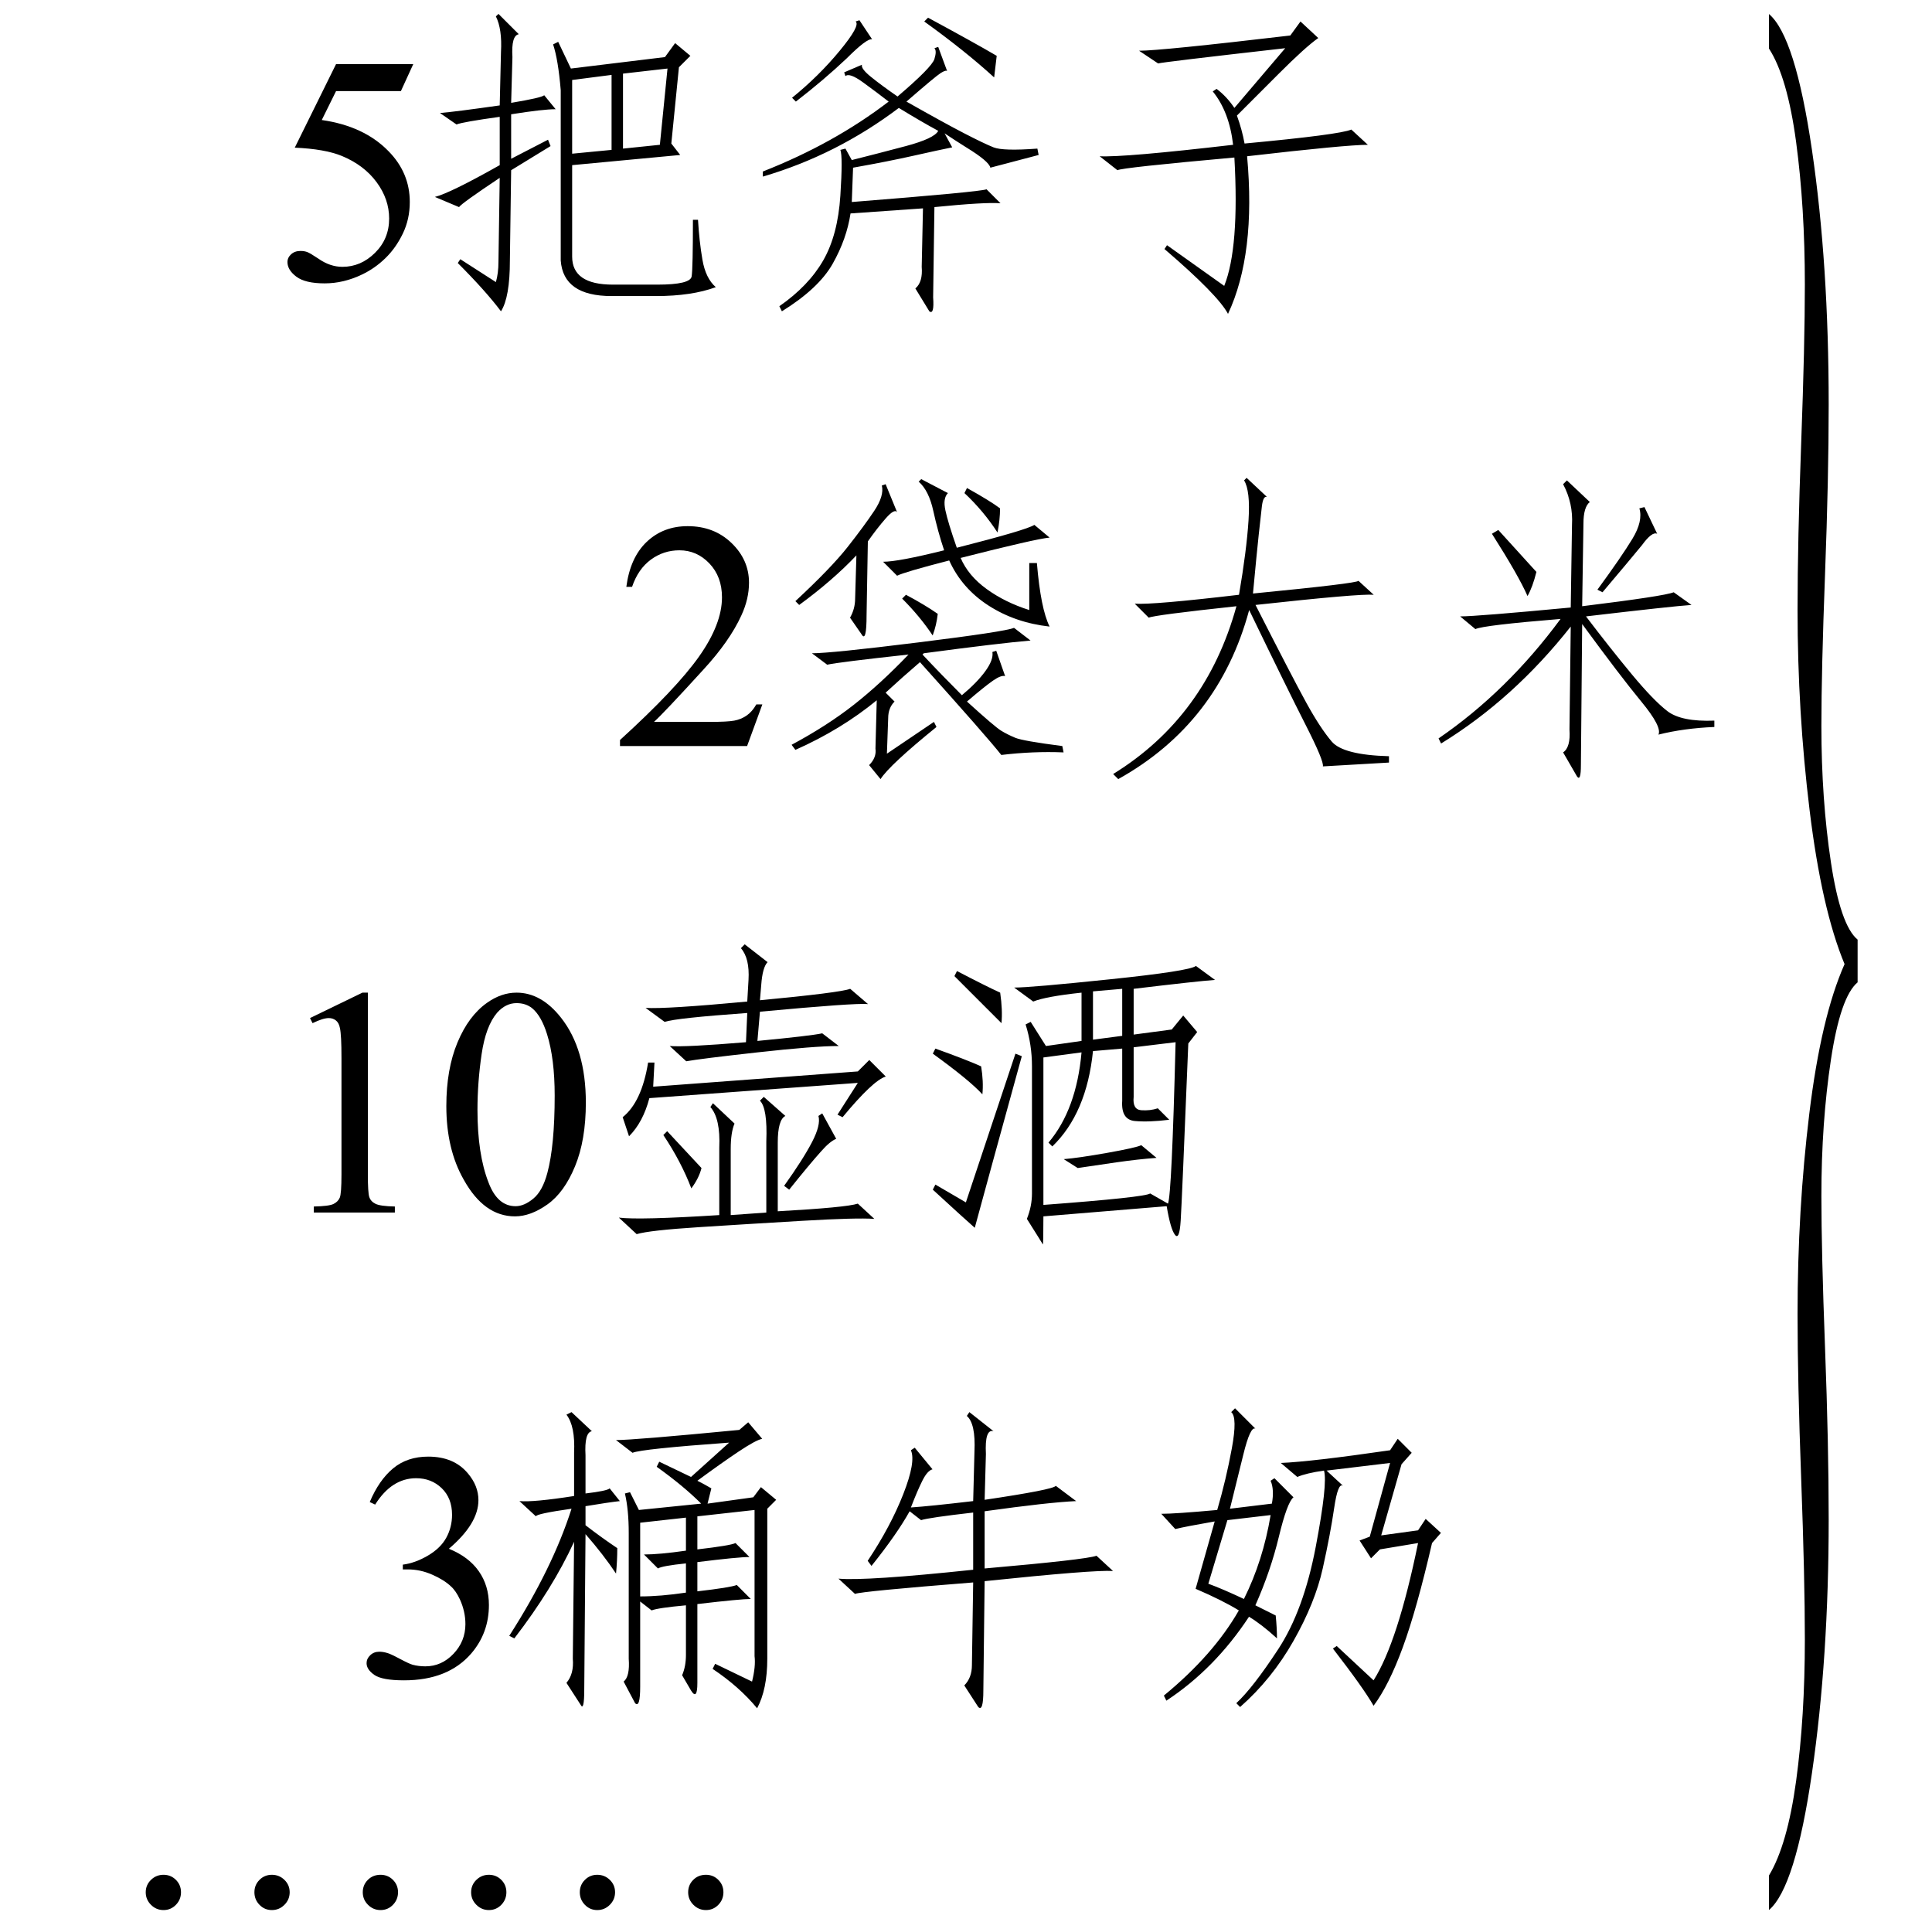
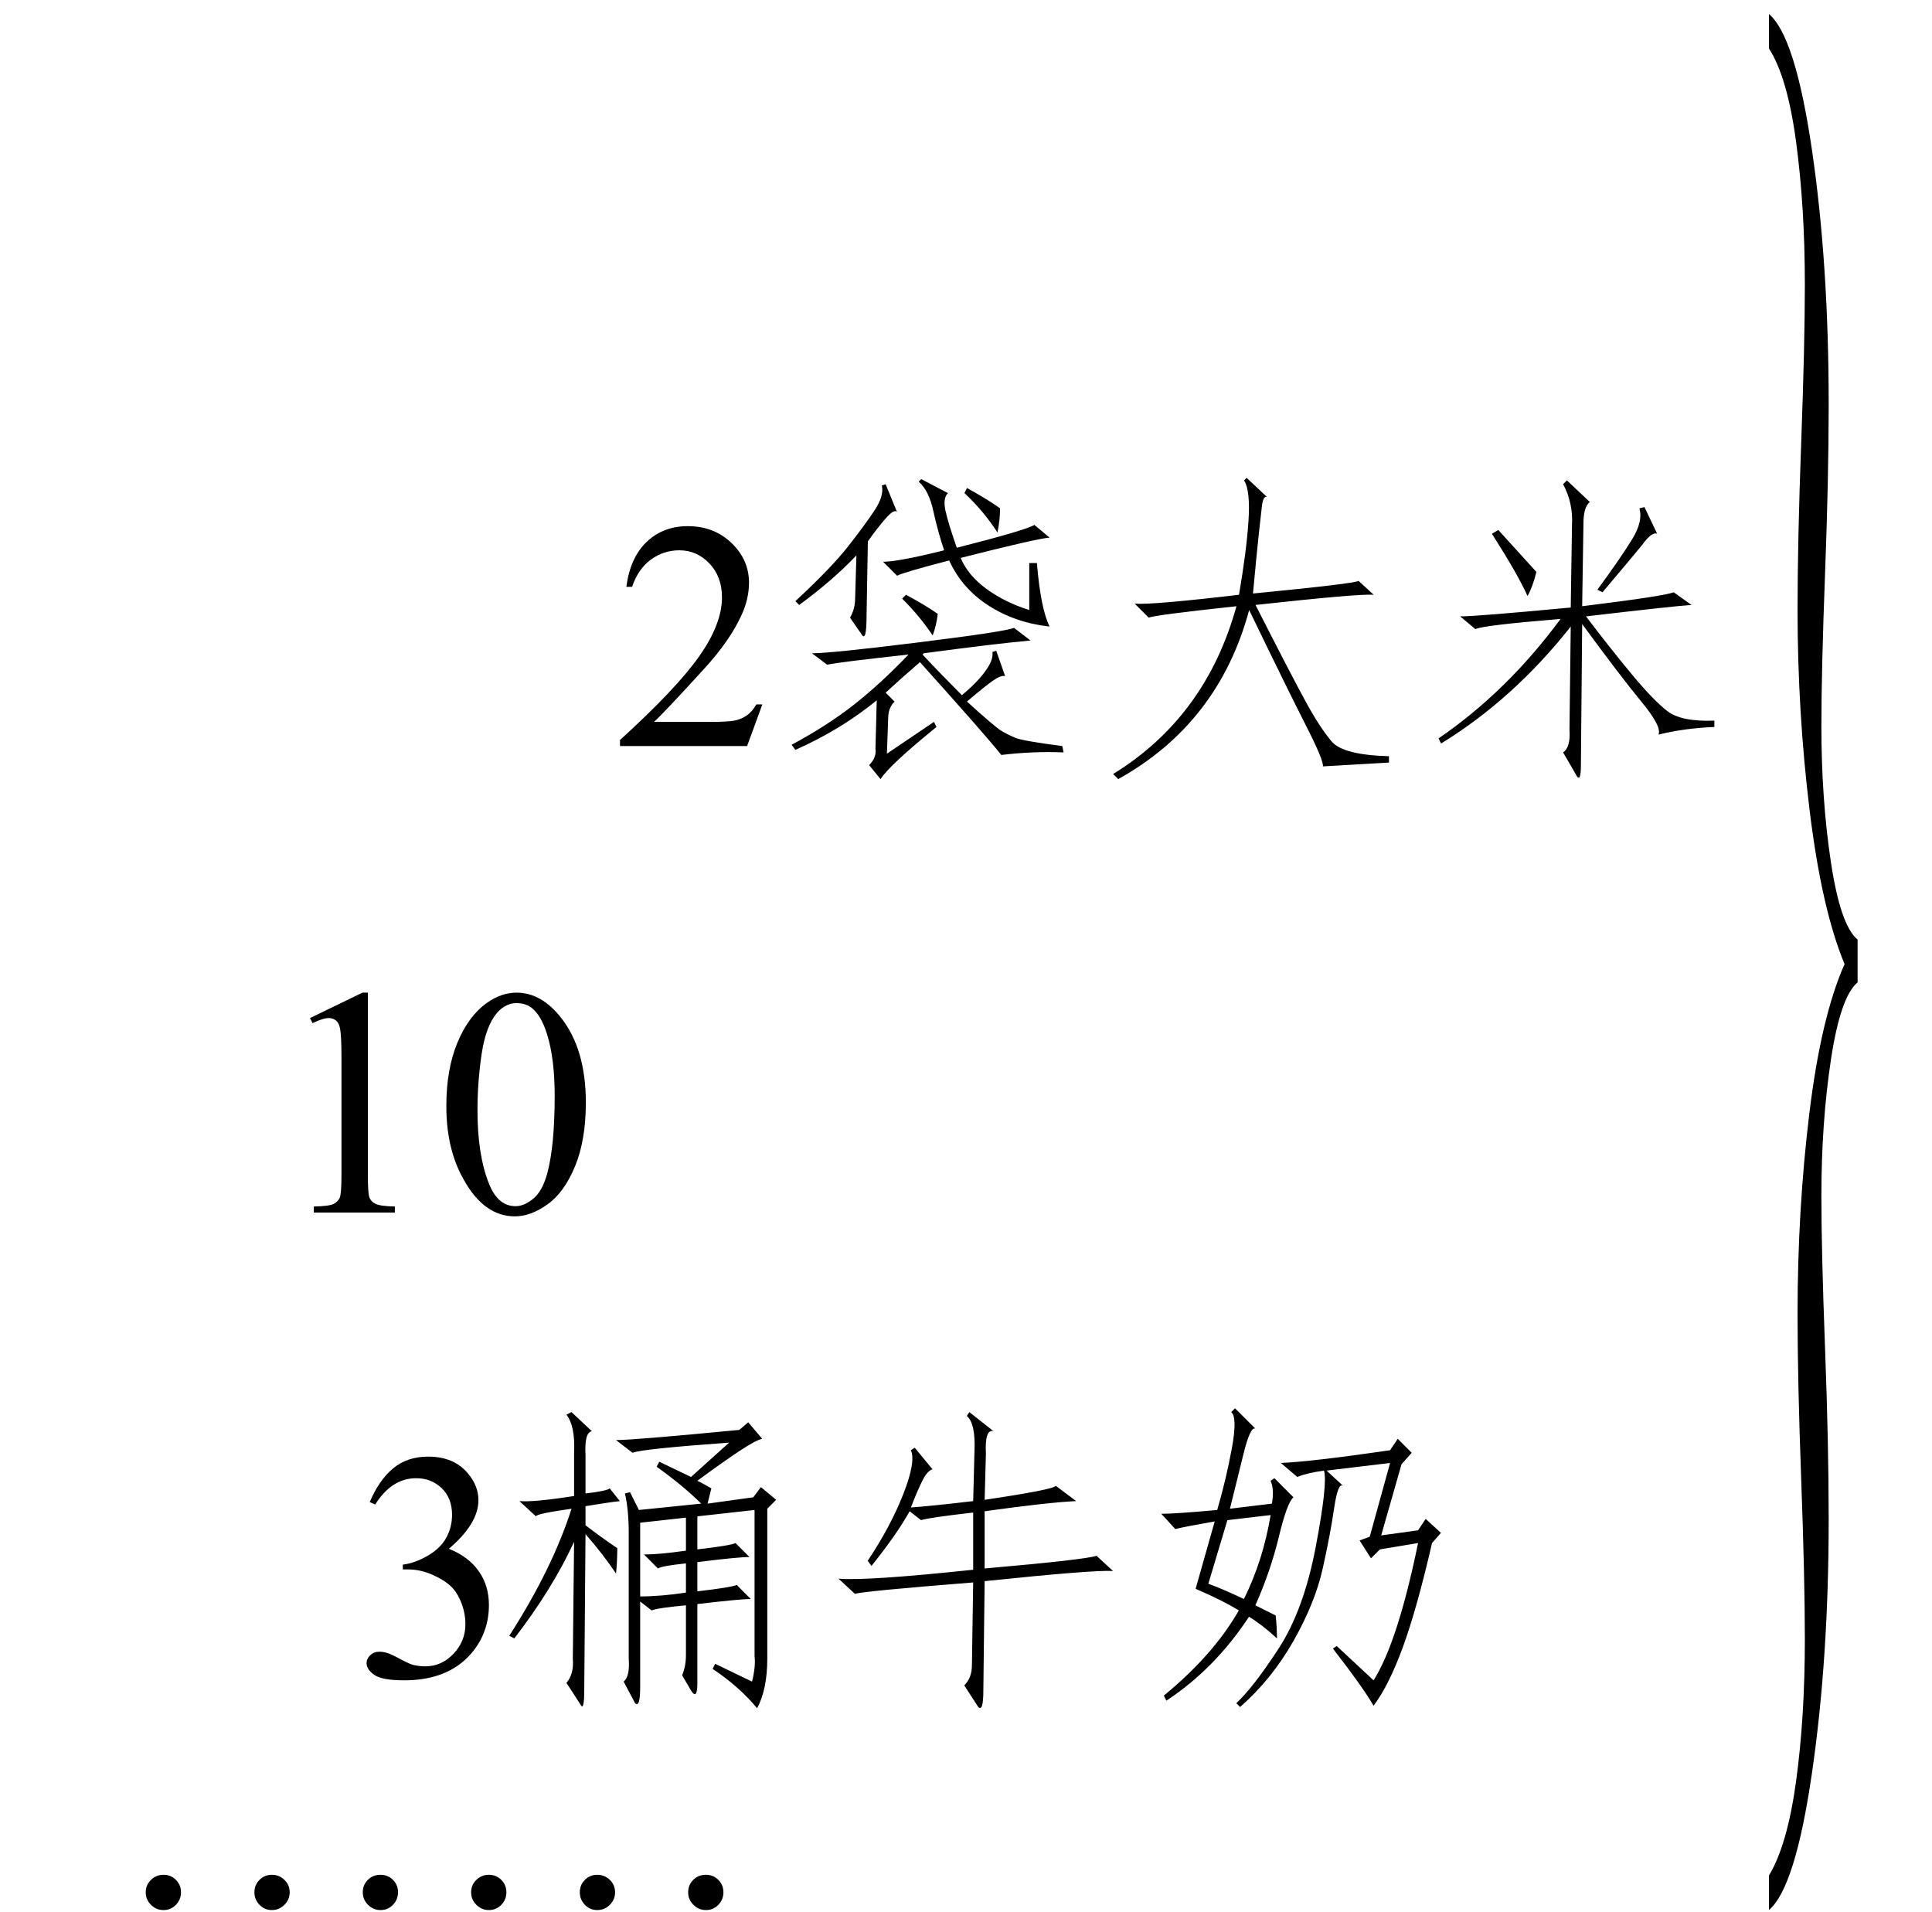
<svg xmlns="http://www.w3.org/2000/svg" stroke-dasharray="none" shape-rendering="auto" font-family="'Dialog'" width="95" text-rendering="auto" fill-opacity="1" contentScriptType="text/ecmascript" color-interpolation="auto" color-rendering="auto" preserveAspectRatio="xMidYMid meet" font-size="12" fill="black" stroke="black" image-rendering="auto" stroke-miterlimit="10" zoomAndPan="magnify" version="1.0" stroke-linecap="square" stroke-linejoin="miter" contentStyleType="text/css" font-style="normal" height="94" stroke-width="1" stroke-dashoffset="0" font-weight="normal" stroke-opacity="1">
  <defs id="genericDefs" />
  <g>
    <g text-rendering="optimizeLegibility" transform="translate(13.369,13.745)" color-rendering="optimizeQuality" color-interpolation="linearRGB" image-rendering="optimizeQuality">
-       <path d="M6.953 -10.594 L6.344 -9.266 L3.156 -9.266 L2.453 -7.844 Q4.531 -7.547 5.734 -6.312 Q6.781 -5.25 6.781 -3.812 Q6.781 -2.969 6.438 -2.258 Q6.094 -1.547 5.578 -1.047 Q5.062 -0.547 4.438 -0.25 Q3.531 0.188 2.594 0.188 Q1.641 0.188 1.203 -0.141 Q0.766 -0.469 0.766 -0.859 Q0.766 -1.078 0.945 -1.242 Q1.125 -1.406 1.406 -1.406 Q1.609 -1.406 1.758 -1.344 Q1.906 -1.281 2.281 -1.031 Q2.859 -0.625 3.469 -0.625 Q4.375 -0.625 5.07 -1.312 Q5.766 -2 5.766 -3 Q5.766 -3.953 5.148 -4.789 Q4.531 -5.625 3.438 -6.078 Q2.594 -6.422 1.125 -6.484 L3.156 -10.594 L6.953 -10.594 Z" stroke="none" />
-     </g>
+       </g>
    <g text-rendering="optimizeLegibility" transform="translate(20.322,13.745)" color-rendering="optimizeQuality" color-interpolation="linearRGB" image-rendering="optimizeQuality">
-       <path d="M12.875 -11.625 L13.625 -11 L13.062 -10.438 L12.688 -6.688 L13.125 -6.125 L7.812 -5.625 L7.812 -1.125 Q7.812 0.25 9.812 0.25 L12 0.25 Q13.625 0.25 13.688 -0.156 Q13.75 -0.562 13.75 -2.938 L14 -2.938 Q14.062 -1.875 14.219 -0.969 Q14.375 -0.062 14.875 0.375 Q13.688 0.812 11.938 0.812 L9.75 0.812 Q7.375 0.812 7.25 -0.938 L7.25 -9.312 Q7.125 -10.812 6.875 -11.562 L7.125 -11.688 L7.75 -10.375 L12.375 -10.938 L12.875 -11.625 ZM4.812 -5.938 L6.625 -6.875 L6.75 -6.562 L4.812 -5.375 L4.75 -0.938 Q4.75 0.875 4.312 1.562 Q3.562 0.562 2.188 -0.812 L2.312 -1 L4.062 0.125 Q4.188 -0.312 4.188 -0.875 L4.25 -5 Q2.375 -3.75 2.25 -3.562 L1.062 -4.062 Q1.812 -4.25 4.25 -5.625 L4.25 -8 Q2.438 -7.75 2.125 -7.625 L1.312 -8.188 Q2.062 -8.25 4.25 -8.562 L4.312 -11.188 Q4.375 -12.312 4.062 -12.938 L4.188 -13.062 L5.188 -12.062 Q4.812 -12 4.875 -10.938 L4.812 -8.688 Q6.312 -8.938 6.438 -9.062 L7 -8.375 Q6.375 -8.375 4.812 -8.125 L4.812 -5.938 ZM12.5 -10.375 L10.312 -10.125 L10.312 -6.438 L12.125 -6.625 L12.5 -10.375 ZM9.75 -10.062 L7.812 -9.812 L7.812 -6.188 L9.75 -6.375 L9.75 -10.062 ZM25.062 -3.5 L21.5 -3.25 Q21.312 -2 20.625 -0.781 Q19.938 0.438 18.125 1.562 L18 1.312 Q19.438 0.312 20.156 -0.938 Q20.875 -2.188 21 -4.125 Q21.125 -6.062 21 -6.375 L21.25 -6.438 L21.562 -5.875 Q22.812 -6.188 24.219 -6.562 Q25.625 -6.938 25.812 -7.312 Q25 -7.75 23.875 -8.438 Q20.812 -6.125 17.188 -5.062 L17.188 -5.312 Q20.688 -6.688 23.375 -8.75 Q22.812 -9.188 22.125 -9.688 Q21.438 -10.188 21.25 -10 L21.188 -10.188 L22.062 -10.562 Q22 -10.375 22.5 -9.969 Q23 -9.562 23.812 -9 Q25.5 -10.438 25.625 -10.844 Q25.75 -11.25 25.625 -11.375 L25.812 -11.438 L26.25 -10.25 Q26.188 -10.312 25.938 -10.156 Q25.688 -10 24.25 -8.75 Q26.125 -7.688 27.094 -7.188 Q28.062 -6.688 28.531 -6.5 Q29 -6.312 30.688 -6.438 L30.75 -6.125 L28.375 -5.5 Q28.312 -5.812 27.188 -6.5 Q26.688 -6.812 26.125 -7.188 L26.5 -6.5 Q25.875 -6.375 24.625 -6.094 Q23.375 -5.812 21.625 -5.5 L21.562 -3.812 Q27.875 -4.312 28.188 -4.438 L28.875 -3.75 Q28.125 -3.812 25.625 -3.562 L25.562 0.875 Q25.625 1.75 25.375 1.562 L24.688 0.438 Q25.062 0.125 25 -0.625 L25.062 -3.5 ZM25.125 -12.688 L25.312 -12.875 Q27.625 -11.625 28.688 -11 Q28.625 -10.438 28.562 -9.938 Q27.125 -11.25 25.125 -12.688 ZM18.625 -8.938 Q19.938 -10 20.969 -11.25 Q22 -12.5 21.75 -12.688 L21.938 -12.75 L22.562 -11.812 Q22.312 -11.875 21.312 -10.875 Q20.188 -9.812 18.812 -8.75 L18.625 -8.938 ZM36.625 -10.625 L35.688 -11.25 Q36.75 -11.25 43.125 -12 L43.625 -12.688 L44.5 -11.875 Q43.875 -11.438 42.562 -10.125 L40.5 -8.062 Q40.75 -7.375 40.875 -6.688 Q45.562 -7.125 46.125 -7.375 L46.938 -6.625 Q45.875 -6.625 41 -6.062 Q41.438 -1.25 40.062 1.688 Q39.562 0.75 36.938 -1.5 L37.062 -1.688 L39.875 0.312 Q40.625 -1.562 40.375 -6 Q34.812 -5.5 34.625 -5.375 L33.75 -6.062 Q34.938 -6 40.312 -6.625 Q40.125 -8.25 39.312 -9.25 L39.5 -9.375 Q40 -9 40.375 -8.438 L42.875 -11.375 Q36.812 -10.688 36.625 -10.625 Z" stroke="none" />
-     </g>
+       </g>
    <g text-rendering="optimizeLegibility" transform="translate(30.142,36.683)" color-rendering="optimizeQuality" color-interpolation="linearRGB" image-rendering="optimizeQuality">
      <path d="M7.344 -2.047 L6.594 0 L0.344 0 L0.344 -0.297 Q3.109 -2.812 4.234 -4.406 Q5.359 -6 5.359 -7.312 Q5.359 -8.328 4.742 -8.977 Q4.125 -9.625 3.266 -9.625 Q2.484 -9.625 1.859 -9.164 Q1.234 -8.703 0.938 -7.828 L0.656 -7.828 Q0.844 -9.266 1.656 -10.039 Q2.469 -10.812 3.672 -10.812 Q4.969 -10.812 5.828 -9.984 Q6.688 -9.156 6.688 -8.031 Q6.688 -7.234 6.312 -6.422 Q5.734 -5.156 4.438 -3.75 Q2.5 -1.625 2.016 -1.188 L4.781 -1.188 Q5.625 -1.188 5.961 -1.25 Q6.297 -1.312 6.57 -1.5 Q6.844 -1.688 7.047 -2.047 L7.344 -2.047 Z" stroke="none" />
    </g>
    <g text-rendering="optimizeLegibility" transform="translate(37.486,36.683)" color-rendering="optimizeQuality" color-interpolation="linearRGB" image-rendering="optimizeQuality">
      <path d="M6.125 0.375 L8.438 -1.188 L8.562 -0.938 Q6.25 0.938 5.812 1.625 L5.25 0.938 Q5.625 0.562 5.562 0.125 L5.625 -2.25 Q3.875 -0.812 1.625 0.188 L1.438 -0.062 Q3.188 -1 4.5 -2.031 Q5.812 -3.062 7.188 -4.5 Q3.75 -4.125 3.188 -4 L2.438 -4.562 Q3.375 -4.562 7.656 -5.094 Q11.938 -5.625 12.375 -5.812 L13.188 -5.188 Q11.688 -5.062 7.938 -4.562 L7.875 -4.5 Q8.812 -3.5 9.812 -2.5 Q10.562 -3.125 10.969 -3.688 Q11.375 -4.25 11.312 -4.625 L11.5 -4.688 L11.938 -3.438 Q11.75 -3.5 11.344 -3.219 Q10.938 -2.938 10.062 -2.188 Q11.438 -0.938 11.75 -0.75 Q12.062 -0.562 12.438 -0.406 Q12.812 -0.25 14.75 0 L14.812 0.312 Q13.312 0.25 11.75 0.438 Q11.062 -0.438 7.75 -4.125 Q6.875 -3.375 6.062 -2.625 L6.5 -2.188 Q6.188 -1.875 6.188 -1.375 L6.125 0.375 ZM13.125 -9 L13.5 -9 Q13.688 -6.75 14.125 -5.875 Q12.438 -6.062 11.125 -6.906 Q9.812 -7.75 9.188 -9.125 Q7 -8.562 6.625 -8.375 L5.938 -9.062 Q6.688 -9.062 8.938 -9.625 Q8.625 -10.562 8.406 -11.562 Q8.188 -12.562 7.688 -13 L7.812 -13.125 L9.125 -12.438 Q8.875 -12.188 9 -11.594 Q9.125 -11 9.562 -9.75 Q13 -10.625 13.375 -10.875 L14.125 -10.25 Q13.438 -10.188 9.75 -9.25 Q10.125 -8.375 11.031 -7.719 Q11.938 -7.062 13.125 -6.688 L13.125 -9 ZM1.625 -7.125 Q3.375 -8.75 4.188 -9.781 Q5 -10.812 5.5 -11.562 Q6 -12.312 5.875 -12.812 L6.062 -12.875 L6.625 -11.5 Q6.5 -11.688 6.062 -11.188 Q5.625 -10.688 5.188 -10.062 L5.125 -6.438 Q5.125 -5.062 4.875 -5.5 L4.312 -6.312 Q4.562 -6.75 4.562 -7.25 L4.625 -9.375 Q3.438 -8.125 1.812 -6.938 L1.625 -7.125 ZM9.938 -12.438 L10.062 -12.688 Q11.188 -12.062 11.688 -11.688 Q11.688 -11.125 11.562 -10.5 Q10.875 -11.562 9.938 -12.438 ZM6.875 -7.25 L7.062 -7.438 Q8 -6.938 8.625 -6.5 Q8.562 -5.938 8.375 -5.438 Q7.75 -6.375 6.875 -7.25 ZM26.719 -1.031 Q25.812 -2.812 23.938 -6.688 Q22.438 -1.125 17.5 1.625 L17.25 1.375 Q21.812 -1.438 23.312 -6.875 Q19.25 -6.438 19 -6.312 L18.312 -7 Q19.188 -6.938 23.438 -7.438 Q23.812 -9.625 23.906 -11.094 Q24 -12.562 23.688 -13.062 L23.812 -13.188 L24.812 -12.25 Q24.625 -12.312 24.562 -11.781 Q24.5 -11.25 24.406 -10.375 Q24.312 -9.5 24.125 -7.5 Q29.25 -8 29.312 -8.125 L30.062 -7.438 Q29.375 -7.5 24.25 -6.938 Q26.062 -3.375 26.75 -2.125 Q27.438 -0.875 28 -0.219 Q28.562 0.438 30.812 0.5 L30.812 0.812 L27.562 1 Q27.625 0.75 26.719 -1.031 ZM43.219 -2.188 Q42.188 -3.438 40.312 -6 L40.25 0.938 Q40.25 1.75 40.062 1.5 L39.375 0.312 Q39.75 0.062 39.688 -0.812 L39.75 -5.875 Q36.938 -2.312 33.375 -0.125 L33.25 -0.375 Q36.625 -2.688 39.25 -6.25 Q35.438 -5.938 35.062 -5.75 L34.312 -6.375 Q35.125 -6.375 39.75 -6.812 L39.812 -10.875 Q39.875 -11.938 39.375 -12.875 L39.562 -13.062 L40.688 -12 Q40.375 -11.75 40.375 -10.938 L40.312 -6.875 Q44.375 -7.375 44.812 -7.562 L45.688 -6.938 Q44.75 -6.875 40.5 -6.375 Q41.688 -4.812 42.75 -3.531 Q43.812 -2.25 44.5 -1.719 Q45.188 -1.188 46.812 -1.25 L46.812 -0.938 Q45.312 -0.875 44.062 -0.562 Q44.25 -0.938 43.219 -2.188 ZM41.062 -7.688 Q42.25 -9.312 42.781 -10.188 Q43.312 -11.062 43.125 -11.688 L43.375 -11.75 L44 -10.438 Q43.75 -10.562 43.25 -9.875 Q42.688 -9.188 41.312 -7.562 L41.062 -7.688 ZM36.188 -10.625 Q37.5 -9.188 38.062 -8.562 Q37.875 -7.812 37.625 -7.375 Q37.188 -8.375 35.875 -10.438 L36.188 -10.625 Z" stroke="none" />
    </g>
    <g text-rendering="optimizeLegibility" transform="translate(13.369,59.62)" color-rendering="optimizeQuality" color-interpolation="linearRGB" image-rendering="optimizeQuality">
      <path d="M1.875 -9.562 L4.453 -10.812 L4.719 -10.812 L4.719 -1.875 Q4.719 -0.984 4.789 -0.766 Q4.859 -0.547 5.094 -0.43 Q5.328 -0.312 6.047 -0.297 L6.047 0 L2.062 0 L2.062 -0.297 Q2.812 -0.312 3.031 -0.422 Q3.25 -0.531 3.336 -0.727 Q3.422 -0.922 3.422 -1.875 L3.422 -7.594 Q3.422 -8.75 3.344 -9.078 Q3.297 -9.328 3.148 -9.445 Q3 -9.562 2.797 -9.562 Q2.516 -9.562 2 -9.312 L1.875 -9.562 ZM8.578 -5.234 Q8.578 -7.047 9.125 -8.359 Q9.672 -9.672 10.578 -10.312 Q11.281 -10.812 12.031 -10.812 Q13.25 -10.812 14.219 -9.578 Q15.438 -8.031 15.438 -5.406 Q15.438 -3.562 14.906 -2.273 Q14.375 -0.984 13.547 -0.398 Q12.719 0.188 11.953 0.188 Q10.438 0.188 9.438 -1.609 Q8.578 -3.109 8.578 -5.234 ZM10.109 -5.047 Q10.109 -2.859 10.656 -1.469 Q11.094 -0.312 11.984 -0.312 Q12.406 -0.312 12.859 -0.688 Q13.312 -1.062 13.547 -1.953 Q13.906 -3.297 13.906 -5.75 Q13.906 -7.562 13.531 -8.766 Q13.25 -9.672 12.797 -10.047 Q12.484 -10.297 12.031 -10.297 Q11.5 -10.297 11.078 -9.828 Q10.516 -9.172 10.312 -7.781 Q10.109 -6.391 10.109 -5.047 Z" stroke="none" />
    </g>
    <g text-rendering="optimizeLegibility" transform="translate(28.806,59.62)" color-rendering="optimizeQuality" color-interpolation="linearRGB" image-rendering="optimizeQuality">
-       <path d="M7.125 0.125 L8.875 0 L8.875 -3.5 Q8.938 -5.125 8.562 -5.5 L8.75 -5.688 L9.812 -4.75 Q9.438 -4.562 9.438 -3.438 L9.438 -0.062 Q12.812 -0.25 13.375 -0.438 L14.188 0.312 Q13.312 0.25 10.656 0.406 Q8 0.562 5.562 0.719 Q3.125 0.875 2.5 1.062 L1.625 0.25 Q2.625 0.375 6.562 0.125 L6.562 -3.188 Q6.625 -4.625 6.125 -5.188 L6.25 -5.375 L7.312 -4.375 Q7.125 -3.938 7.125 -3.125 L7.125 0.125 ZM8 -11.438 Q8.062 -12.5 7.625 -13 L7.812 -13.188 L8.938 -12.312 Q8.688 -12.062 8.625 -11.188 L8.562 -10.438 Q12.5 -10.812 13 -11 L13.875 -10.25 Q13.25 -10.312 8.562 -9.875 L8.438 -8.438 Q11.062 -8.688 11.625 -8.812 L12.438 -8.188 Q11.25 -8.188 8.438 -7.875 Q5.625 -7.562 4.938 -7.438 L4.125 -8.188 Q4.875 -8.125 7.875 -8.375 L7.938 -9.812 Q4.438 -9.562 3.875 -9.375 L2.938 -10.062 Q3.938 -10 7.938 -10.375 L8 -11.438 ZM3.125 -5.625 Q2.812 -4.438 2.125 -3.75 L1.812 -4.688 Q2.75 -5.438 3.062 -7.375 L3.375 -7.375 L3.312 -6.188 L13.375 -6.938 L13.938 -7.5 L14.75 -6.688 Q14.125 -6.5 12.625 -4.688 L12.375 -4.812 L13.375 -6.375 L3.125 -5.625 ZM9.75 -1.312 Q10.688 -2.625 11.125 -3.469 Q11.562 -4.312 11.438 -4.75 L11.625 -4.875 L12.312 -3.625 Q12 -3.5 11.562 -3 Q11 -2.375 10 -1.125 L9.75 -1.312 ZM5.188 -1.188 Q4.688 -2.5 3.812 -3.812 L4 -4 Q4.812 -3.125 5.688 -2.188 Q5.562 -1.688 5.188 -1.188 ZM22 -10.375 L21.062 -11.062 Q21.875 -11.062 25.781 -11.469 Q29.688 -11.875 30 -12.125 L30.938 -11.438 Q30.062 -11.375 26.938 -11 L26.938 -8.75 L28.812 -9 L29.375 -9.688 L30.062 -8.875 L29.625 -8.312 Q29.312 -0.562 29.25 0.406 Q29.188 1.375 28.969 1.094 Q28.75 0.812 28.562 -0.312 L22.5 0.188 Q22.5 1.625 22.469 1.562 Q22.438 1.5 21.688 0.312 Q21.938 -0.312 21.938 -0.938 L21.938 -7.188 Q21.938 -8.25 21.625 -9.25 L21.875 -9.375 L22.625 -8.188 L24.375 -8.438 L24.375 -10.812 Q22.625 -10.625 22 -10.375 ZM27.75 -0.938 L28.625 -0.438 Q28.812 -0.875 29 -8.375 L26.938 -8.125 L26.938 -5.688 Q26.875 -5.062 27.312 -5.031 Q27.75 -5 28.125 -5.125 L28.688 -4.562 Q27.688 -4.438 27 -4.5 Q26.312 -4.562 26.375 -5.5 L26.375 -8.062 L24.938 -7.938 Q24.625 -4.875 22.938 -3.25 L22.75 -3.438 Q24.125 -5.062 24.375 -7.875 L22.5 -7.625 L22.5 -0.375 Q27.5 -0.75 27.75 -0.938 ZM21.125 -7.812 L21.438 -7.688 Q19.75 -1.562 19.125 0.75 Q18.625 0.312 17.062 -1.125 L17.188 -1.375 L18.688 -0.5 L21.125 -7.812 ZM26.375 -8.688 L26.375 -11 L24.938 -10.875 L24.938 -8.5 L26.375 -8.688 ZM28.062 -2.688 Q27.188 -2.625 26.094 -2.469 Q25 -2.312 24.188 -2.188 L23.5 -2.625 Q24.25 -2.688 25.656 -2.938 Q27.062 -3.188 27.312 -3.312 L28.062 -2.688 ZM18.25 -11.875 Q19.688 -11.125 20.375 -10.812 Q20.5 -9.938 20.438 -9.312 L18.125 -11.625 L18.25 -11.875 ZM17.188 -8.062 Q18.75 -7.5 19.438 -7.188 Q19.562 -6.438 19.5 -5.812 Q18.875 -6.5 17.062 -7.812 L17.188 -8.062 Z" stroke="none" />
-     </g>
+       </g>
    <g text-rendering="optimizeLegibility" transform="translate(17.369,82.433)" color-rendering="optimizeQuality" color-interpolation="linearRGB" image-rendering="optimizeQuality">
      <path d="M0.812 -8.578 Q1.266 -9.656 1.961 -10.234 Q2.656 -10.812 3.688 -10.812 Q4.953 -10.812 5.641 -9.984 Q6.156 -9.375 6.156 -8.672 Q6.156 -7.516 4.703 -6.281 Q5.672 -5.891 6.172 -5.18 Q6.672 -4.469 6.672 -3.516 Q6.672 -2.141 5.797 -1.125 Q4.656 0.188 2.5 0.188 Q1.422 0.188 1.039 -0.078 Q0.656 -0.344 0.656 -0.656 Q0.656 -0.875 0.836 -1.047 Q1.016 -1.219 1.281 -1.219 Q1.469 -1.219 1.672 -1.156 Q1.812 -1.125 2.281 -0.875 Q2.75 -0.625 2.922 -0.578 Q3.219 -0.5 3.547 -0.5 Q4.344 -0.5 4.93 -1.117 Q5.516 -1.734 5.516 -2.578 Q5.516 -3.188 5.25 -3.781 Q5.047 -4.219 4.797 -4.438 Q4.469 -4.75 3.883 -5.008 Q3.297 -5.266 2.688 -5.266 L2.438 -5.266 L2.438 -5.5 Q3.047 -5.578 3.672 -5.945 Q4.297 -6.312 4.578 -6.828 Q4.859 -7.344 4.859 -7.953 Q4.859 -8.766 4.352 -9.258 Q3.844 -9.75 3.094 -9.75 Q1.891 -9.75 1.078 -8.453 L0.812 -8.578 Z" stroke="none" />
    </g>
    <g text-rendering="optimizeLegibility" transform="translate(24.041,82.433)" color-rendering="optimizeQuality" color-interpolation="linearRGB" image-rendering="optimizeQuality">
      <path d="M11 -0.375 L11.125 -0.625 L12.938 0.25 Q13.125 -0.5 13.062 -1 L13.062 -8.188 L10.25 -7.875 L10.25 -6.25 Q11.875 -6.438 12.125 -6.562 L12.812 -5.875 Q12.25 -5.875 10.25 -5.625 L10.25 -4.188 Q11.875 -4.375 12.188 -4.5 L12.875 -3.812 Q12.375 -3.812 10.25 -3.562 L10.25 0.312 Q10.25 1.188 9.938 0.688 L9.5 -0.062 Q9.688 -0.5 9.688 -1.062 L9.688 -3.5 Q8.312 -3.375 8 -3.25 L7.438 -3.688 L7.438 0.5 Q7.438 1.562 7.188 1.312 L6.625 0.25 Q6.938 0 6.875 -0.875 L6.875 -7.062 Q6.875 -8.188 6.688 -9 L6.938 -9.062 L7.375 -8.188 L10.438 -8.5 Q9.562 -9.375 8.25 -10.312 L8.375 -10.562 L9.938 -9.812 L11.812 -11.5 Q7.5 -11.188 7.062 -11 L6.25 -11.625 Q7.125 -11.625 12.312 -12.125 L12.75 -12.5 L13.438 -11.688 Q13.125 -11.625 12.281 -11.062 Q11.438 -10.5 10.25 -9.625 Q10.625 -9.438 10.938 -9.25 L10.75 -8.5 L13 -8.812 L13.375 -9.312 L14.125 -8.688 L13.688 -8.25 L13.688 -0.875 Q13.688 0.625 13.188 1.562 Q12.312 0.5 11 -0.375 ZM4.688 0.625 Q4.688 1.75 4.5 1.375 L3.812 0.312 Q4.188 -0.125 4.125 -0.875 L4.188 -6.625 Q3.125 -4.312 1.25 -1.875 L1 -2 Q3.125 -5.312 4.062 -8.25 Q2.312 -8 2.312 -7.875 L1.5 -8.625 Q2.188 -8.562 4.188 -8.875 L4.188 -11 Q4.25 -12.312 3.812 -12.875 L4.062 -13 L5.062 -12.062 Q4.688 -12 4.75 -10.875 L4.75 -9 Q5.812 -9.125 5.938 -9.25 L6.438 -8.625 Q5.875 -8.562 4.75 -8.375 L4.75 -7.438 Q5.562 -6.812 6.312 -6.312 Q6.312 -5.688 6.25 -5.062 Q5.625 -6 4.75 -7 L4.688 0.625 ZM7.438 -3.938 Q8.438 -3.938 9.688 -4.125 L9.688 -5.562 Q8.5 -5.438 8.312 -5.312 L7.625 -6 Q8.375 -6 9.688 -6.188 L9.688 -7.812 L7.438 -7.562 L7.438 -3.938 ZM23.812 -4.625 Q18.312 -4.188 18 -4.062 L17.188 -4.812 Q18.5 -4.688 23.812 -5.25 L23.812 -8.062 Q21.625 -7.812 21.25 -7.688 L20.688 -8.125 Q20.062 -7 18.812 -5.438 L18.625 -5.688 Q19.75 -7.375 20.375 -8.969 Q21 -10.562 20.75 -11.125 L20.938 -11.25 L21.812 -10.188 Q21.562 -10.125 21.312 -9.625 Q21.062 -9.125 20.75 -8.312 Q21.688 -8.375 23.812 -8.625 L23.875 -11.062 Q23.938 -12.438 23.5 -12.812 L23.625 -13 L24.812 -12.062 Q24.375 -12.188 24.438 -10.938 L24.375 -8.688 Q27.75 -9.188 27.875 -9.375 L28.875 -8.625 Q27.5 -8.562 24.375 -8.125 L24.375 -5.312 Q29.375 -5.75 29.875 -5.938 L30.688 -5.188 Q29.75 -5.25 24.375 -4.688 L24.312 0.688 Q24.312 1.75 24.062 1.5 L23.375 0.438 Q23.75 0.062 23.75 -0.562 L23.812 -4.625 ZM38.75 -1.875 Q38 -2.562 37.375 -2.938 Q35.688 -0.375 33.312 1.188 L33.188 0.938 Q35.625 -1.062 36.875 -3.25 Q36.062 -3.75 34.75 -4.312 L35.688 -7.625 Q34.25 -7.375 33.75 -7.25 L33.062 -8 Q33.75 -8 35.812 -8.188 Q36.25 -9.688 36.531 -11.219 Q36.812 -12.75 36.5 -13 L36.688 -13.188 L37.688 -12.188 Q37.438 -12.312 37.094 -10.906 Q36.75 -9.5 36.438 -8.25 L38.5 -8.5 Q38.625 -9.188 38.438 -9.625 L38.625 -9.75 L39.562 -8.812 Q39.25 -8.562 38.844 -6.875 Q38.438 -5.188 37.688 -3.5 L38.688 -3 Q38.75 -2.375 38.75 -1.875 ZM46.062 -7.75 L46.812 -7.062 L46.375 -6.562 Q45.625 -3.312 44.938 -1.438 Q44.25 0.438 43.5 1.438 Q43 0.562 41.5 -1.375 L41.688 -1.5 L43.5 0.188 Q44.688 -1.688 45.688 -6.562 L43.812 -6.25 L43.375 -5.812 L42.812 -6.688 L43.312 -6.875 L44.312 -10.5 L41.188 -10.125 L42 -9.375 Q41.75 -9.562 41.562 -8.281 Q41.375 -7 41 -5.312 Q40.625 -3.625 39.562 -1.75 Q38.5 0.125 36.938 1.5 L36.75 1.312 Q37.562 0.562 38.812 -1.344 Q40.062 -3.25 40.656 -6.375 Q41.25 -9.5 41.062 -10.125 Q40.188 -10 39.75 -9.812 L38.938 -10.5 Q40.438 -10.562 44.312 -11.125 L44.688 -11.688 L45.375 -11 L44.875 -10.438 L43.875 -6.938 L45.688 -7.188 L46.062 -7.75 ZM37.125 -3.812 Q38.062 -5.688 38.438 -7.938 L36.312 -7.688 L35.375 -4.562 Q36.062 -4.312 37.125 -3.812 Z" stroke="none" />
    </g>
    <g text-rendering="optimizeLegibility" transform="translate(5.369,93.698)" color-rendering="optimizeQuality" color-interpolation="linearRGB" image-rendering="optimizeQuality">
      <path d="M2.672 -1.516 Q3.031 -1.516 3.281 -1.266 Q3.531 -1.016 3.531 -0.656 Q3.531 -0.297 3.281 -0.039 Q3.031 0.219 2.672 0.219 Q2.312 0.219 2.055 -0.039 Q1.797 -0.297 1.797 -0.656 Q1.797 -1.016 2.055 -1.266 Q2.312 -1.516 2.672 -1.516 ZM8 -1.516 Q8.359 -1.516 8.617 -1.266 Q8.875 -1.016 8.875 -0.656 Q8.875 -0.297 8.617 -0.039 Q8.359 0.219 8 0.219 Q7.641 0.219 7.391 -0.039 Q7.141 -0.297 7.141 -0.656 Q7.141 -1.016 7.391 -1.266 Q7.641 -1.516 8 -1.516 ZM13.344 -1.516 Q13.703 -1.516 13.953 -1.266 Q14.203 -1.016 14.203 -0.656 Q14.203 -0.297 13.953 -0.039 Q13.703 0.219 13.344 0.219 Q12.984 0.219 12.727 -0.039 Q12.469 -0.297 12.469 -0.656 Q12.469 -1.016 12.719 -1.266 Q12.969 -1.516 13.344 -1.516 ZM18.672 -1.516 Q19.031 -1.516 19.281 -1.266 Q19.531 -1.016 19.531 -0.656 Q19.531 -0.297 19.281 -0.039 Q19.031 0.219 18.672 0.219 Q18.312 0.219 18.055 -0.039 Q17.797 -0.297 17.797 -0.656 Q17.797 -1.016 18.055 -1.266 Q18.312 -1.516 18.672 -1.516 ZM24 -1.516 Q24.359 -1.516 24.617 -1.266 Q24.875 -1.016 24.875 -0.656 Q24.875 -0.297 24.617 -0.039 Q24.359 0.219 24 0.219 Q23.641 0.219 23.391 -0.039 Q23.141 -0.297 23.141 -0.656 Q23.141 -1.016 23.391 -1.266 Q23.641 -1.516 24 -1.516 ZM29.344 -1.516 Q29.703 -1.516 29.953 -1.266 Q30.203 -1.016 30.203 -0.656 Q30.203 -0.297 29.953 -0.039 Q29.703 0.219 29.344 0.219 Q28.984 0.219 28.727 -0.039 Q28.469 -0.297 28.469 -0.656 Q28.469 -1.016 28.719 -1.266 Q28.969 -1.516 29.344 -1.516 Z" stroke="none" />
    </g>
    <g text-rendering="optimizeLegibility" transform="translate(85.592,71.809) matrix(1,0,0,6.402,0,0)" color-rendering="optimizeQuality" color-interpolation="linearRGB" image-rendering="optimizeQuality">
      <path d="M1.391 -10.844 L1.391 -11.109 Q2.688 -10.938 3.508 -10.062 Q4.328 -9.188 4.328 -8.109 Q4.328 -7.547 4.148 -6.805 Q3.969 -6.062 3.969 -5.641 Q3.969 -5.078 4.438 -4.594 Q4.906 -4.109 5.75 -4 L5.75 -3.672 Q4.906 -3.562 4.438 -3.078 Q3.969 -2.594 3.969 -2.031 Q3.969 -1.609 4.148 -0.867 Q4.328 -0.125 4.328 0.453 Q4.328 1.516 3.508 2.398 Q2.688 3.281 1.391 3.453 L1.391 3.188 Q2.297 2.953 2.727 2.461 Q3.156 1.969 3.156 1.375 Q3.156 0.906 2.977 0.148 Q2.797 -0.609 2.797 -1.125 Q2.797 -1.922 3.375 -2.664 Q3.953 -3.406 5.109 -3.812 Q3.984 -4.234 3.391 -4.992 Q2.797 -5.75 2.797 -6.531 Q2.797 -7.062 2.977 -7.82 Q3.156 -8.578 3.156 -9.031 Q3.156 -9.625 2.727 -10.125 Q2.297 -10.625 1.391 -10.844 Z" stroke="none" />
    </g>
  </g>
</svg>